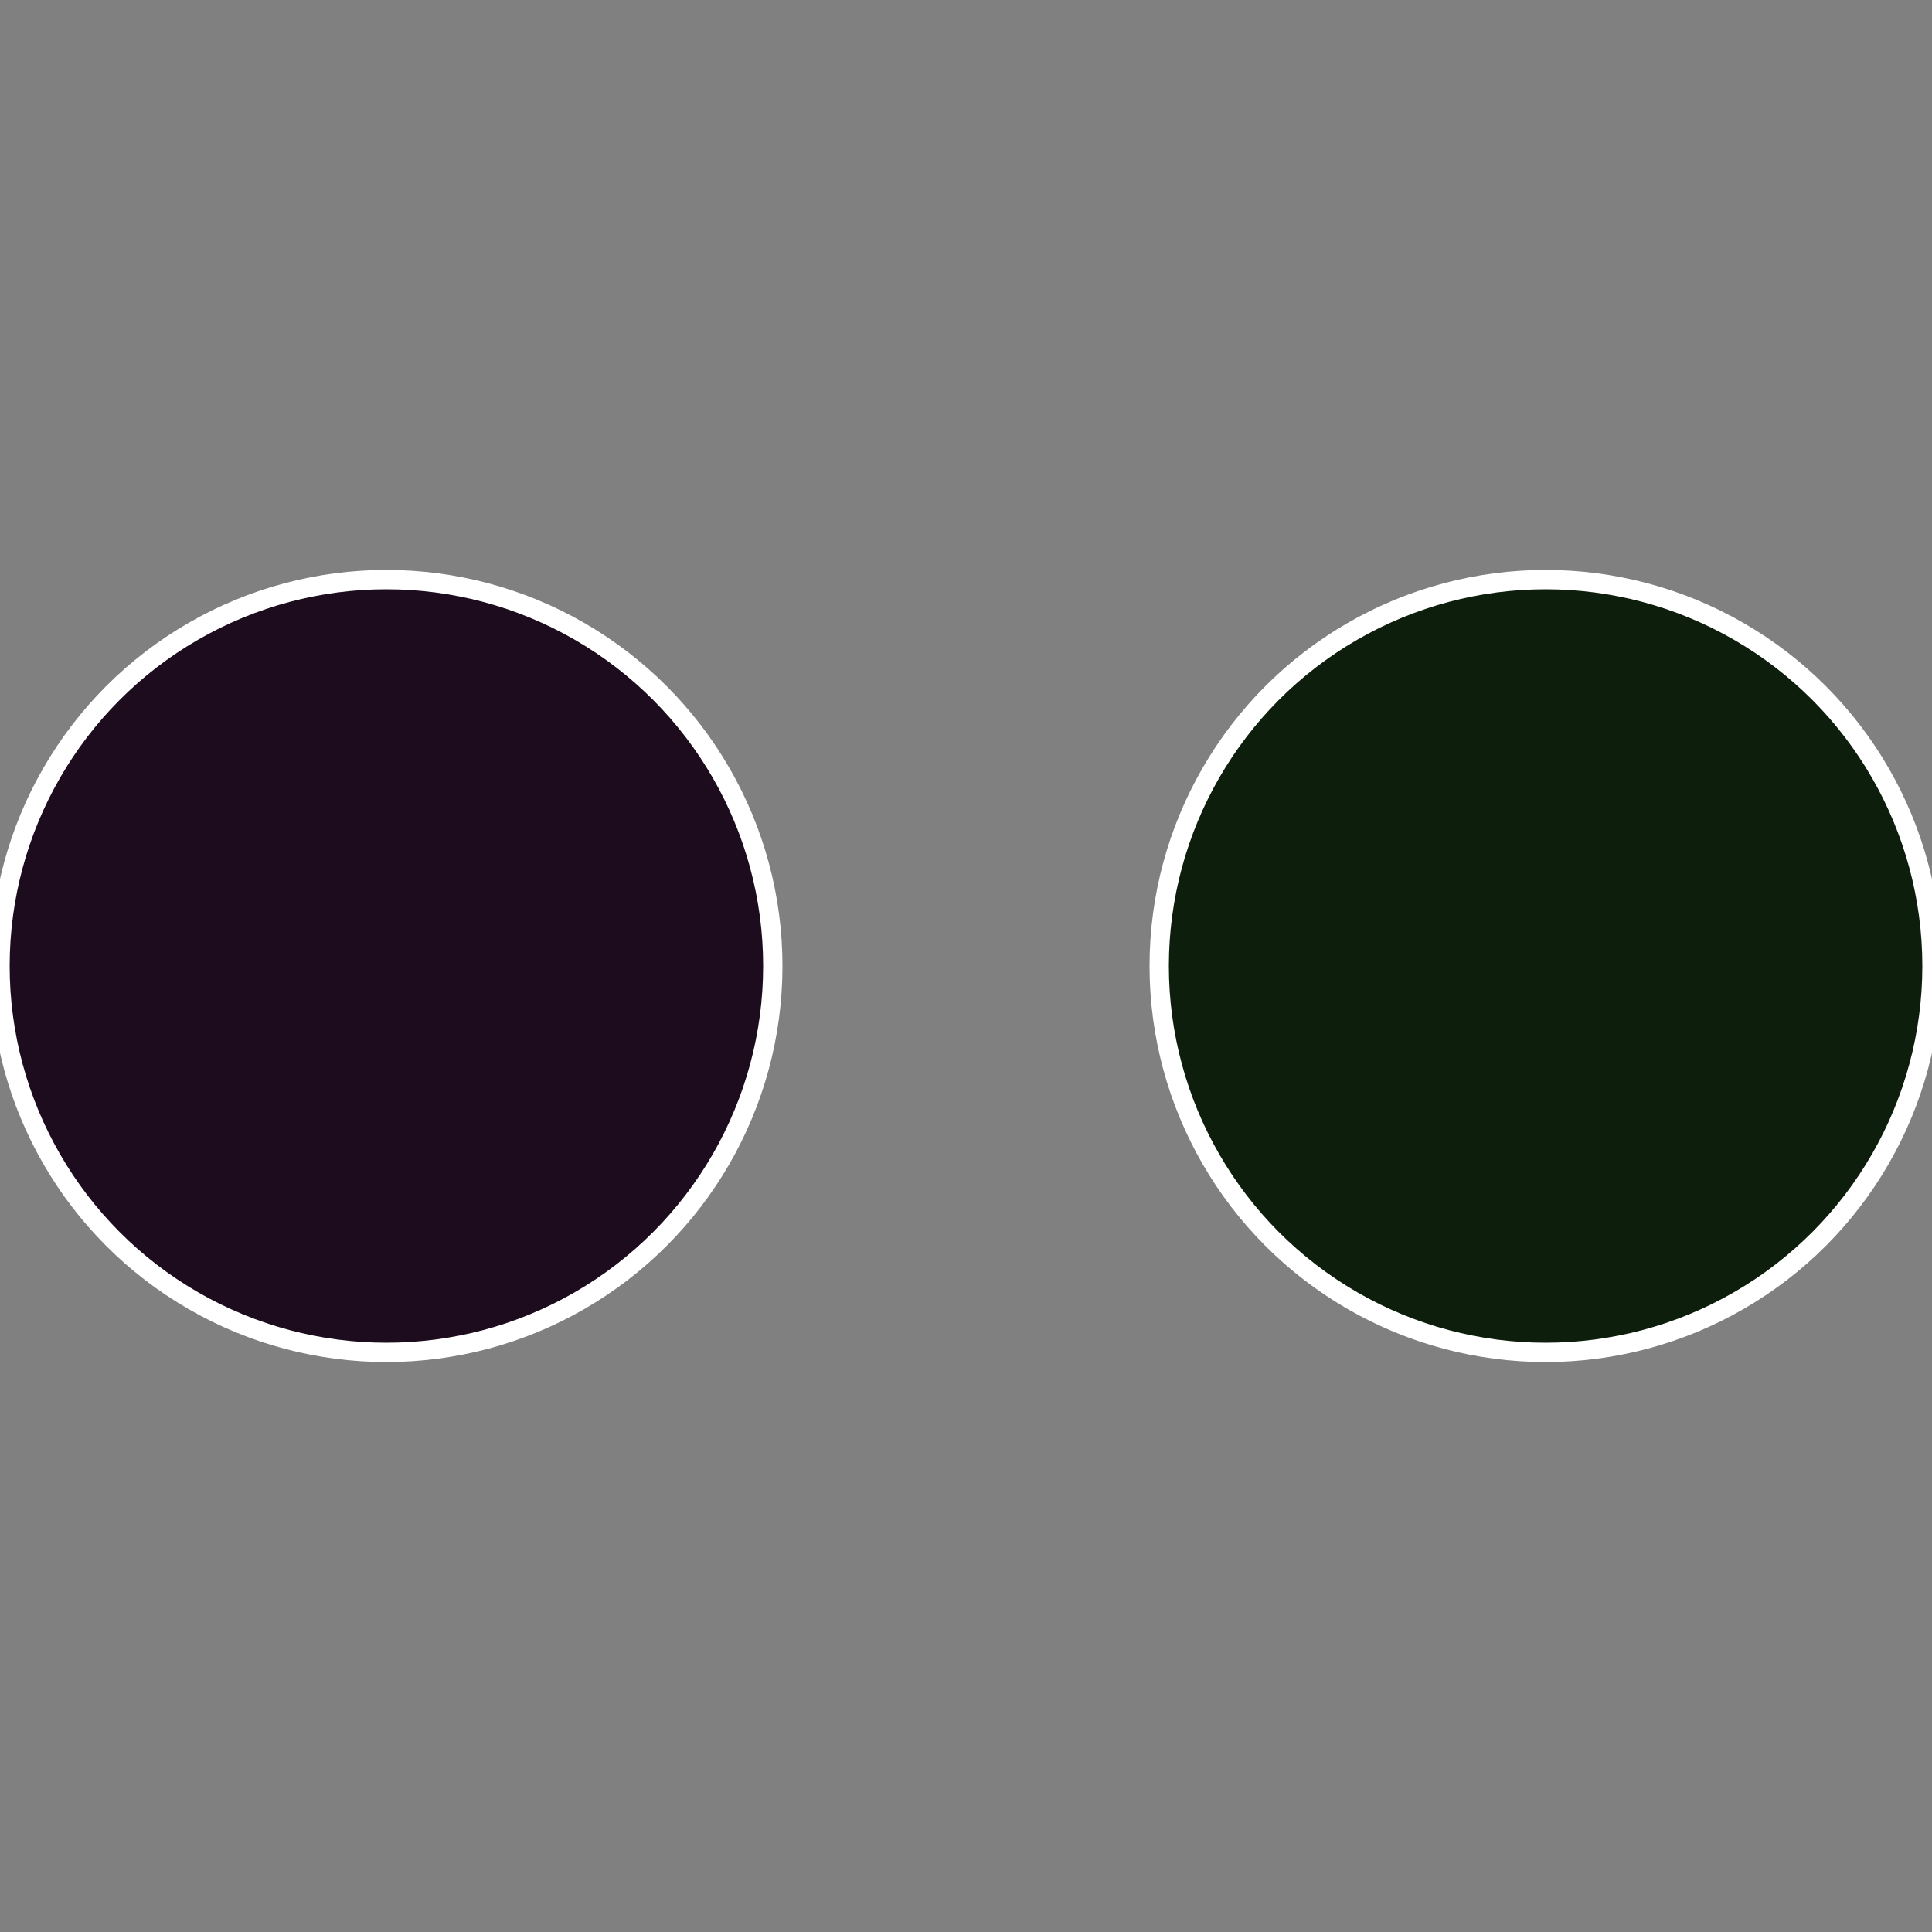
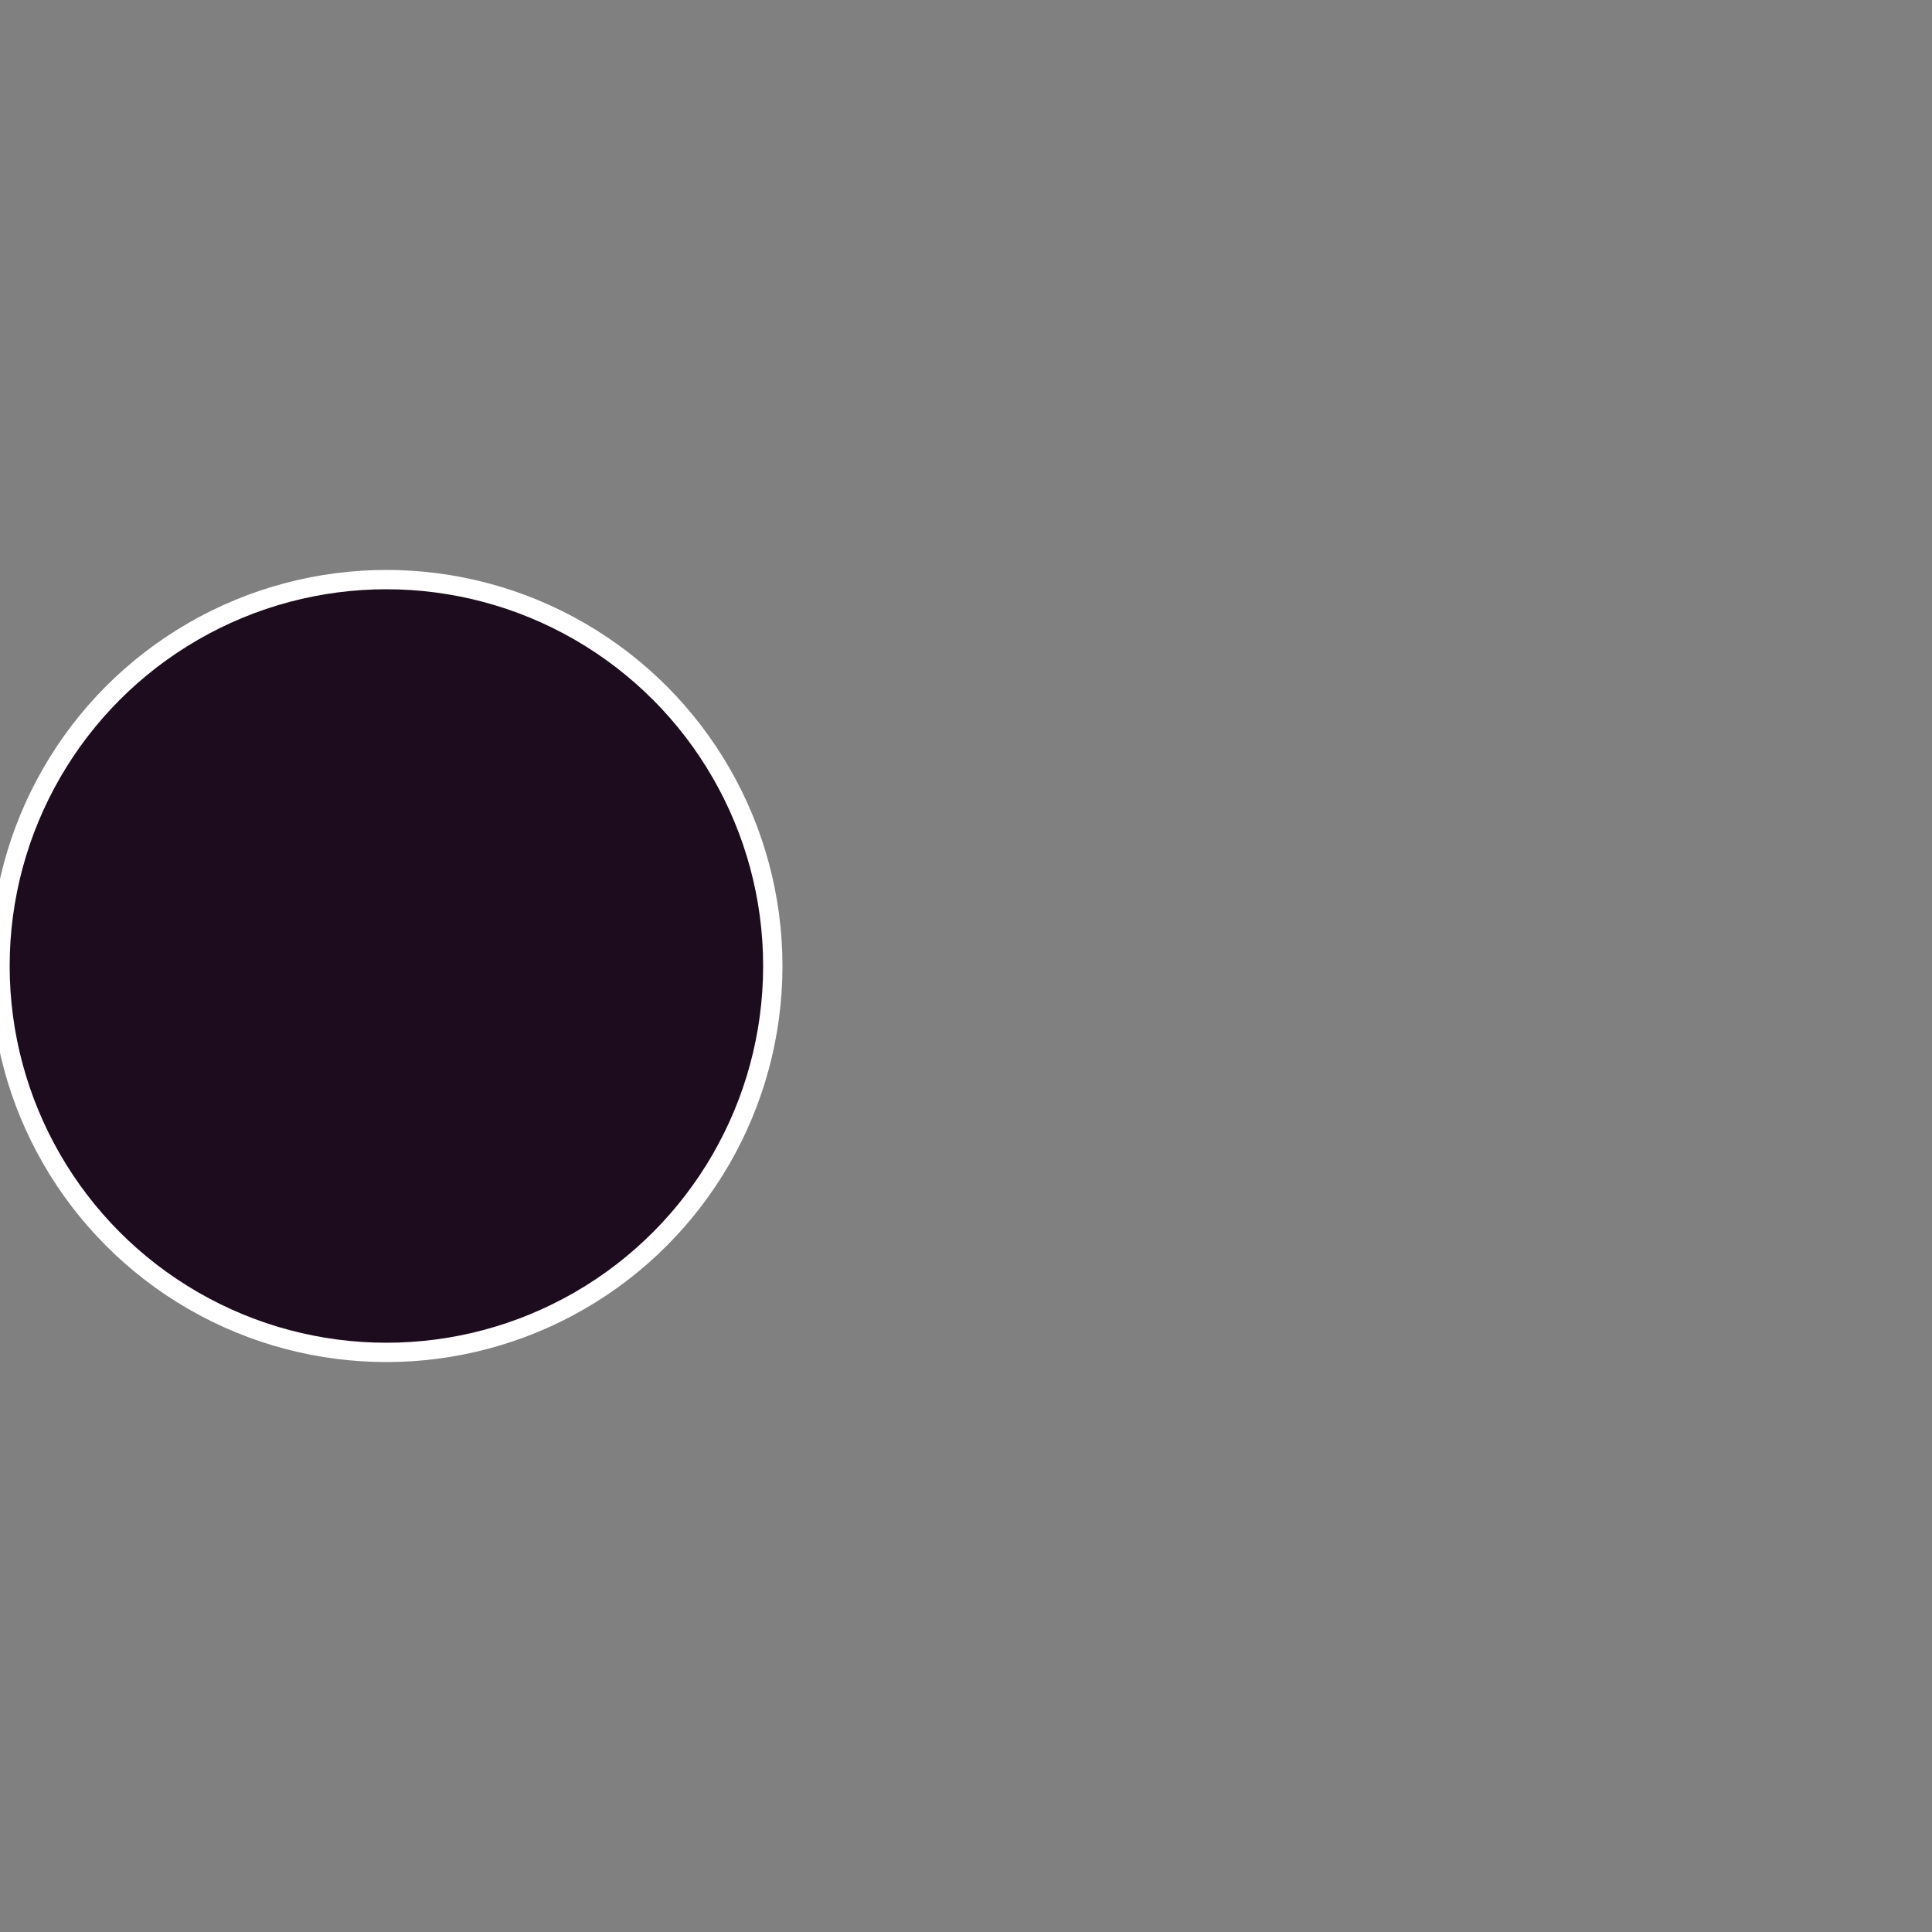
<svg xmlns="http://www.w3.org/2000/svg" width="500" height="500" viewBox="-1 -1 2 2">
  <rect x="-1" y="-1" width="2" height="2" fill="#808080" stroke="none" />
-   <circle cx="0.6" cy="0" r="0.4" fill="#0d1e0c" stroke="#fff" stroke-width="1%" />
  <circle cx="-0.6" cy="7.3478807948841E-17" r="0.4" fill="#1d0c1e" stroke="#fff" stroke-width="1%" />
</svg>